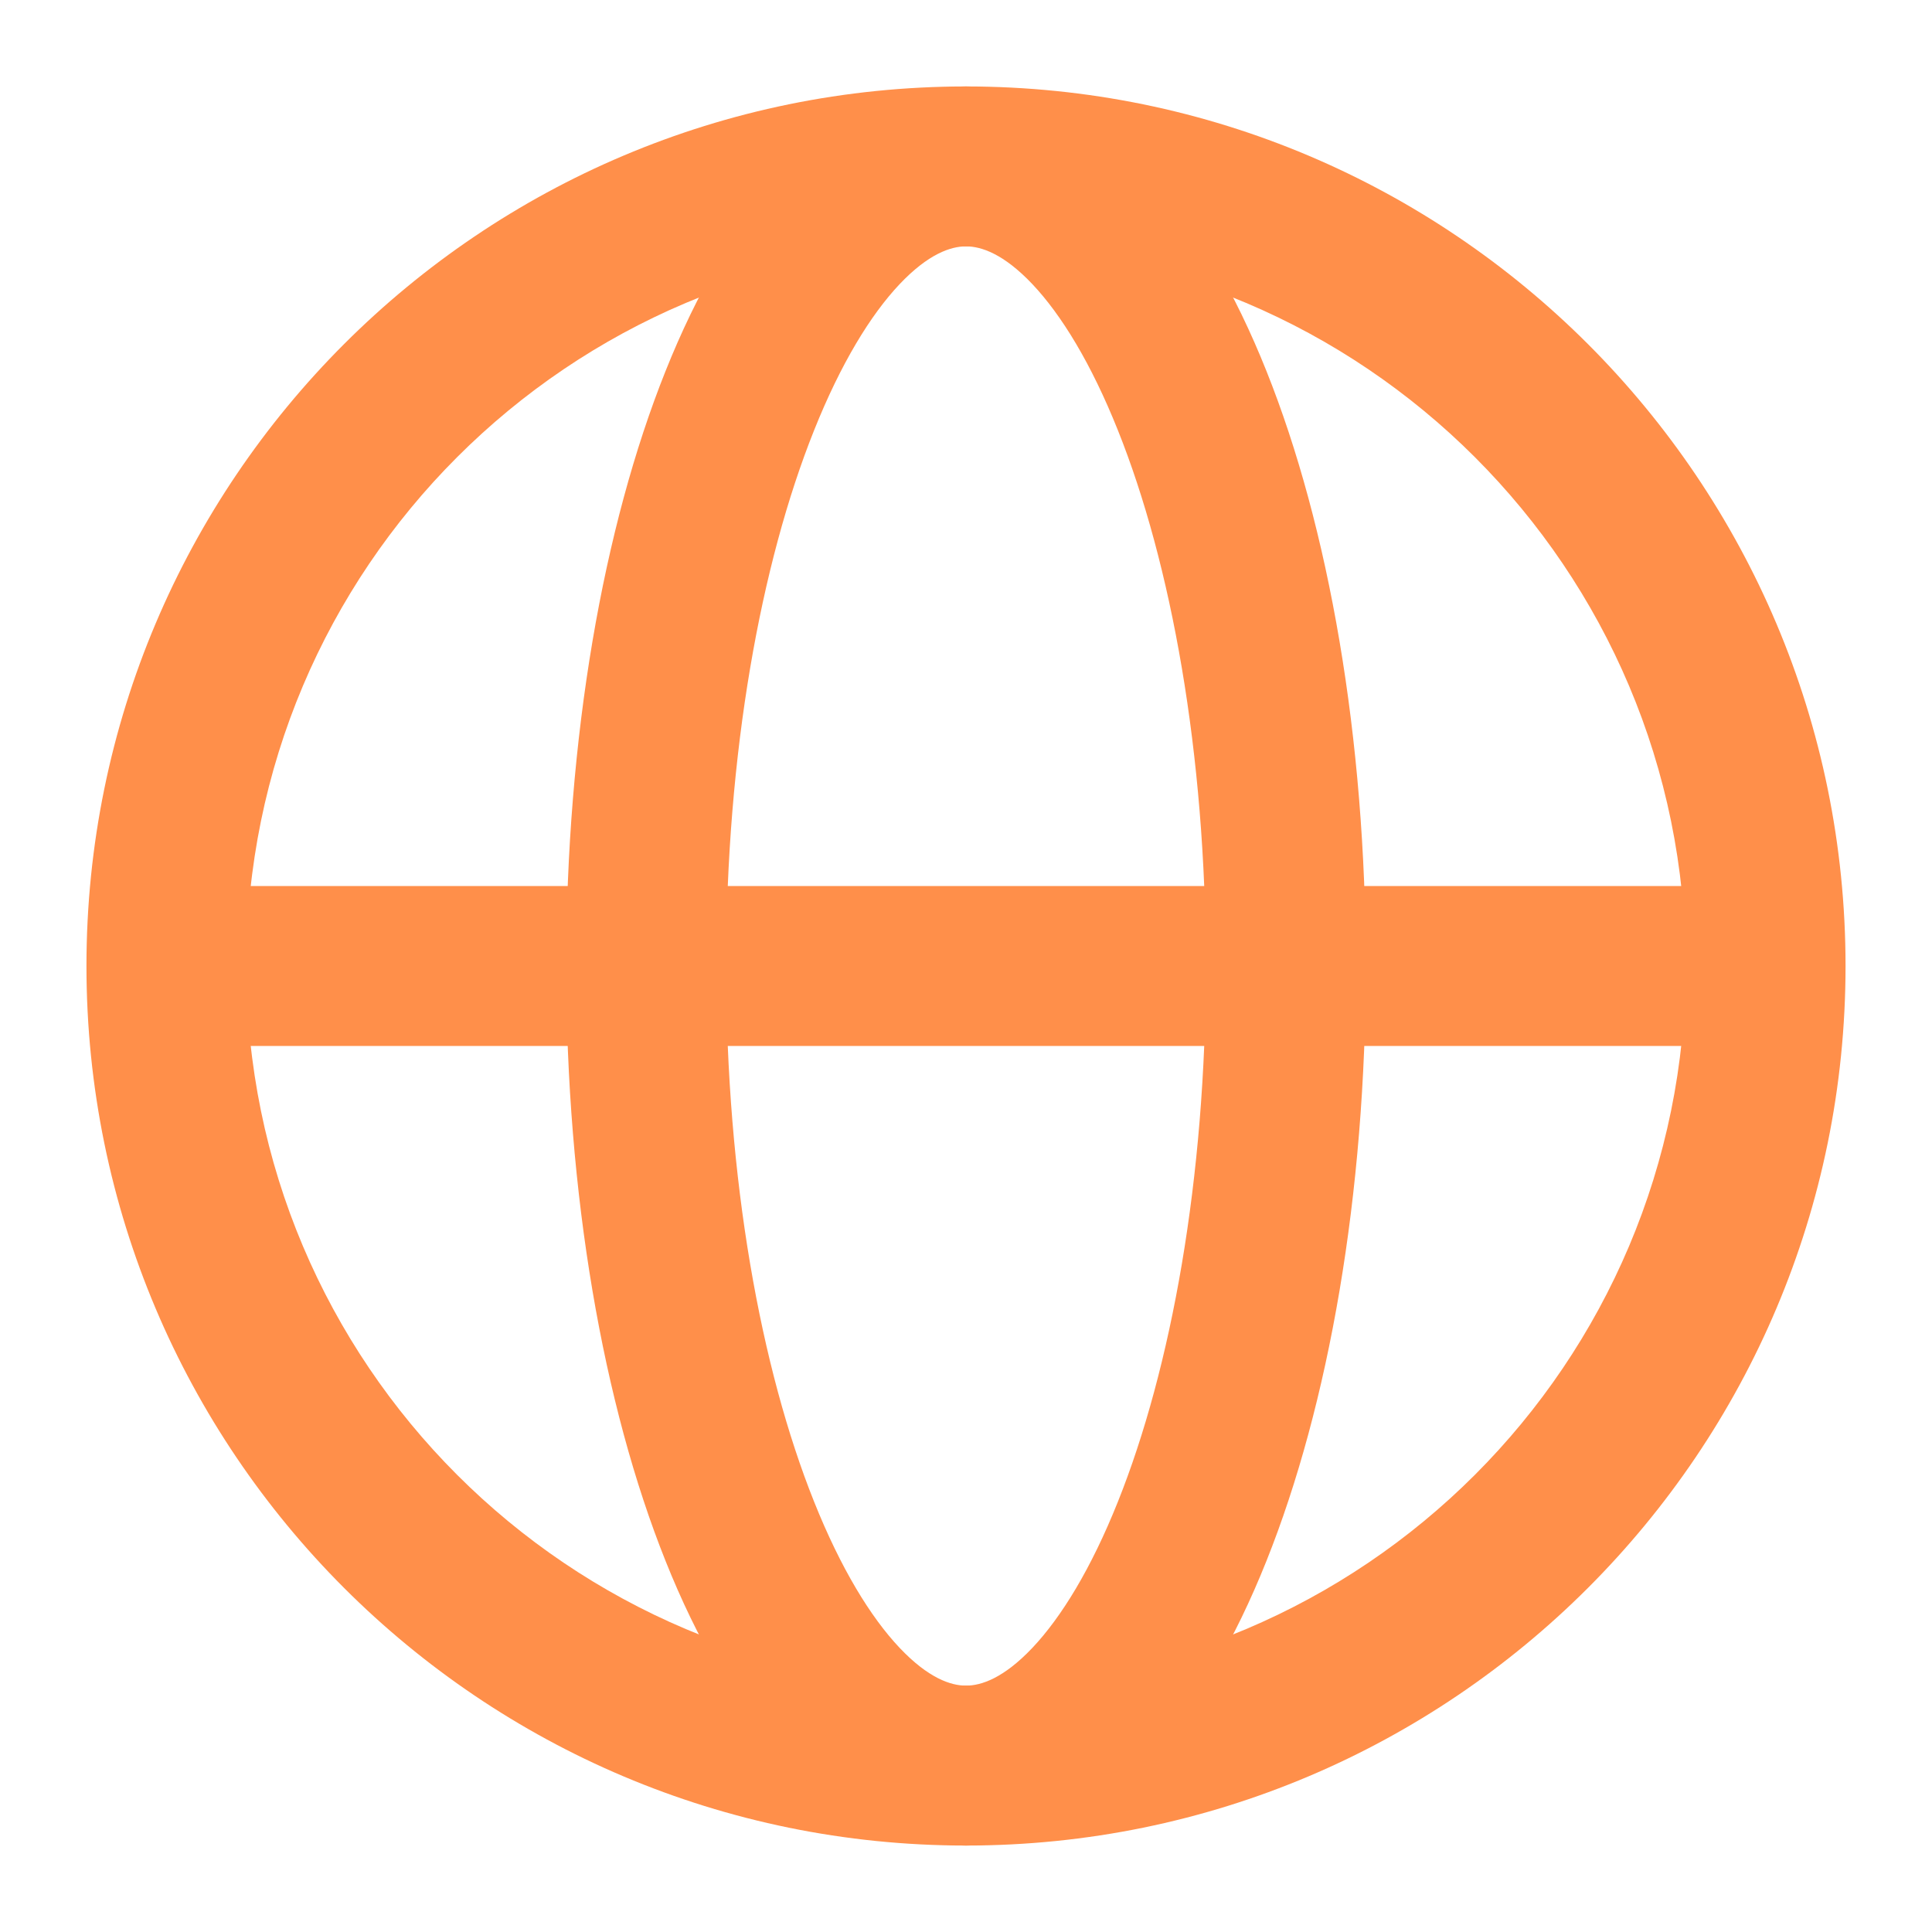
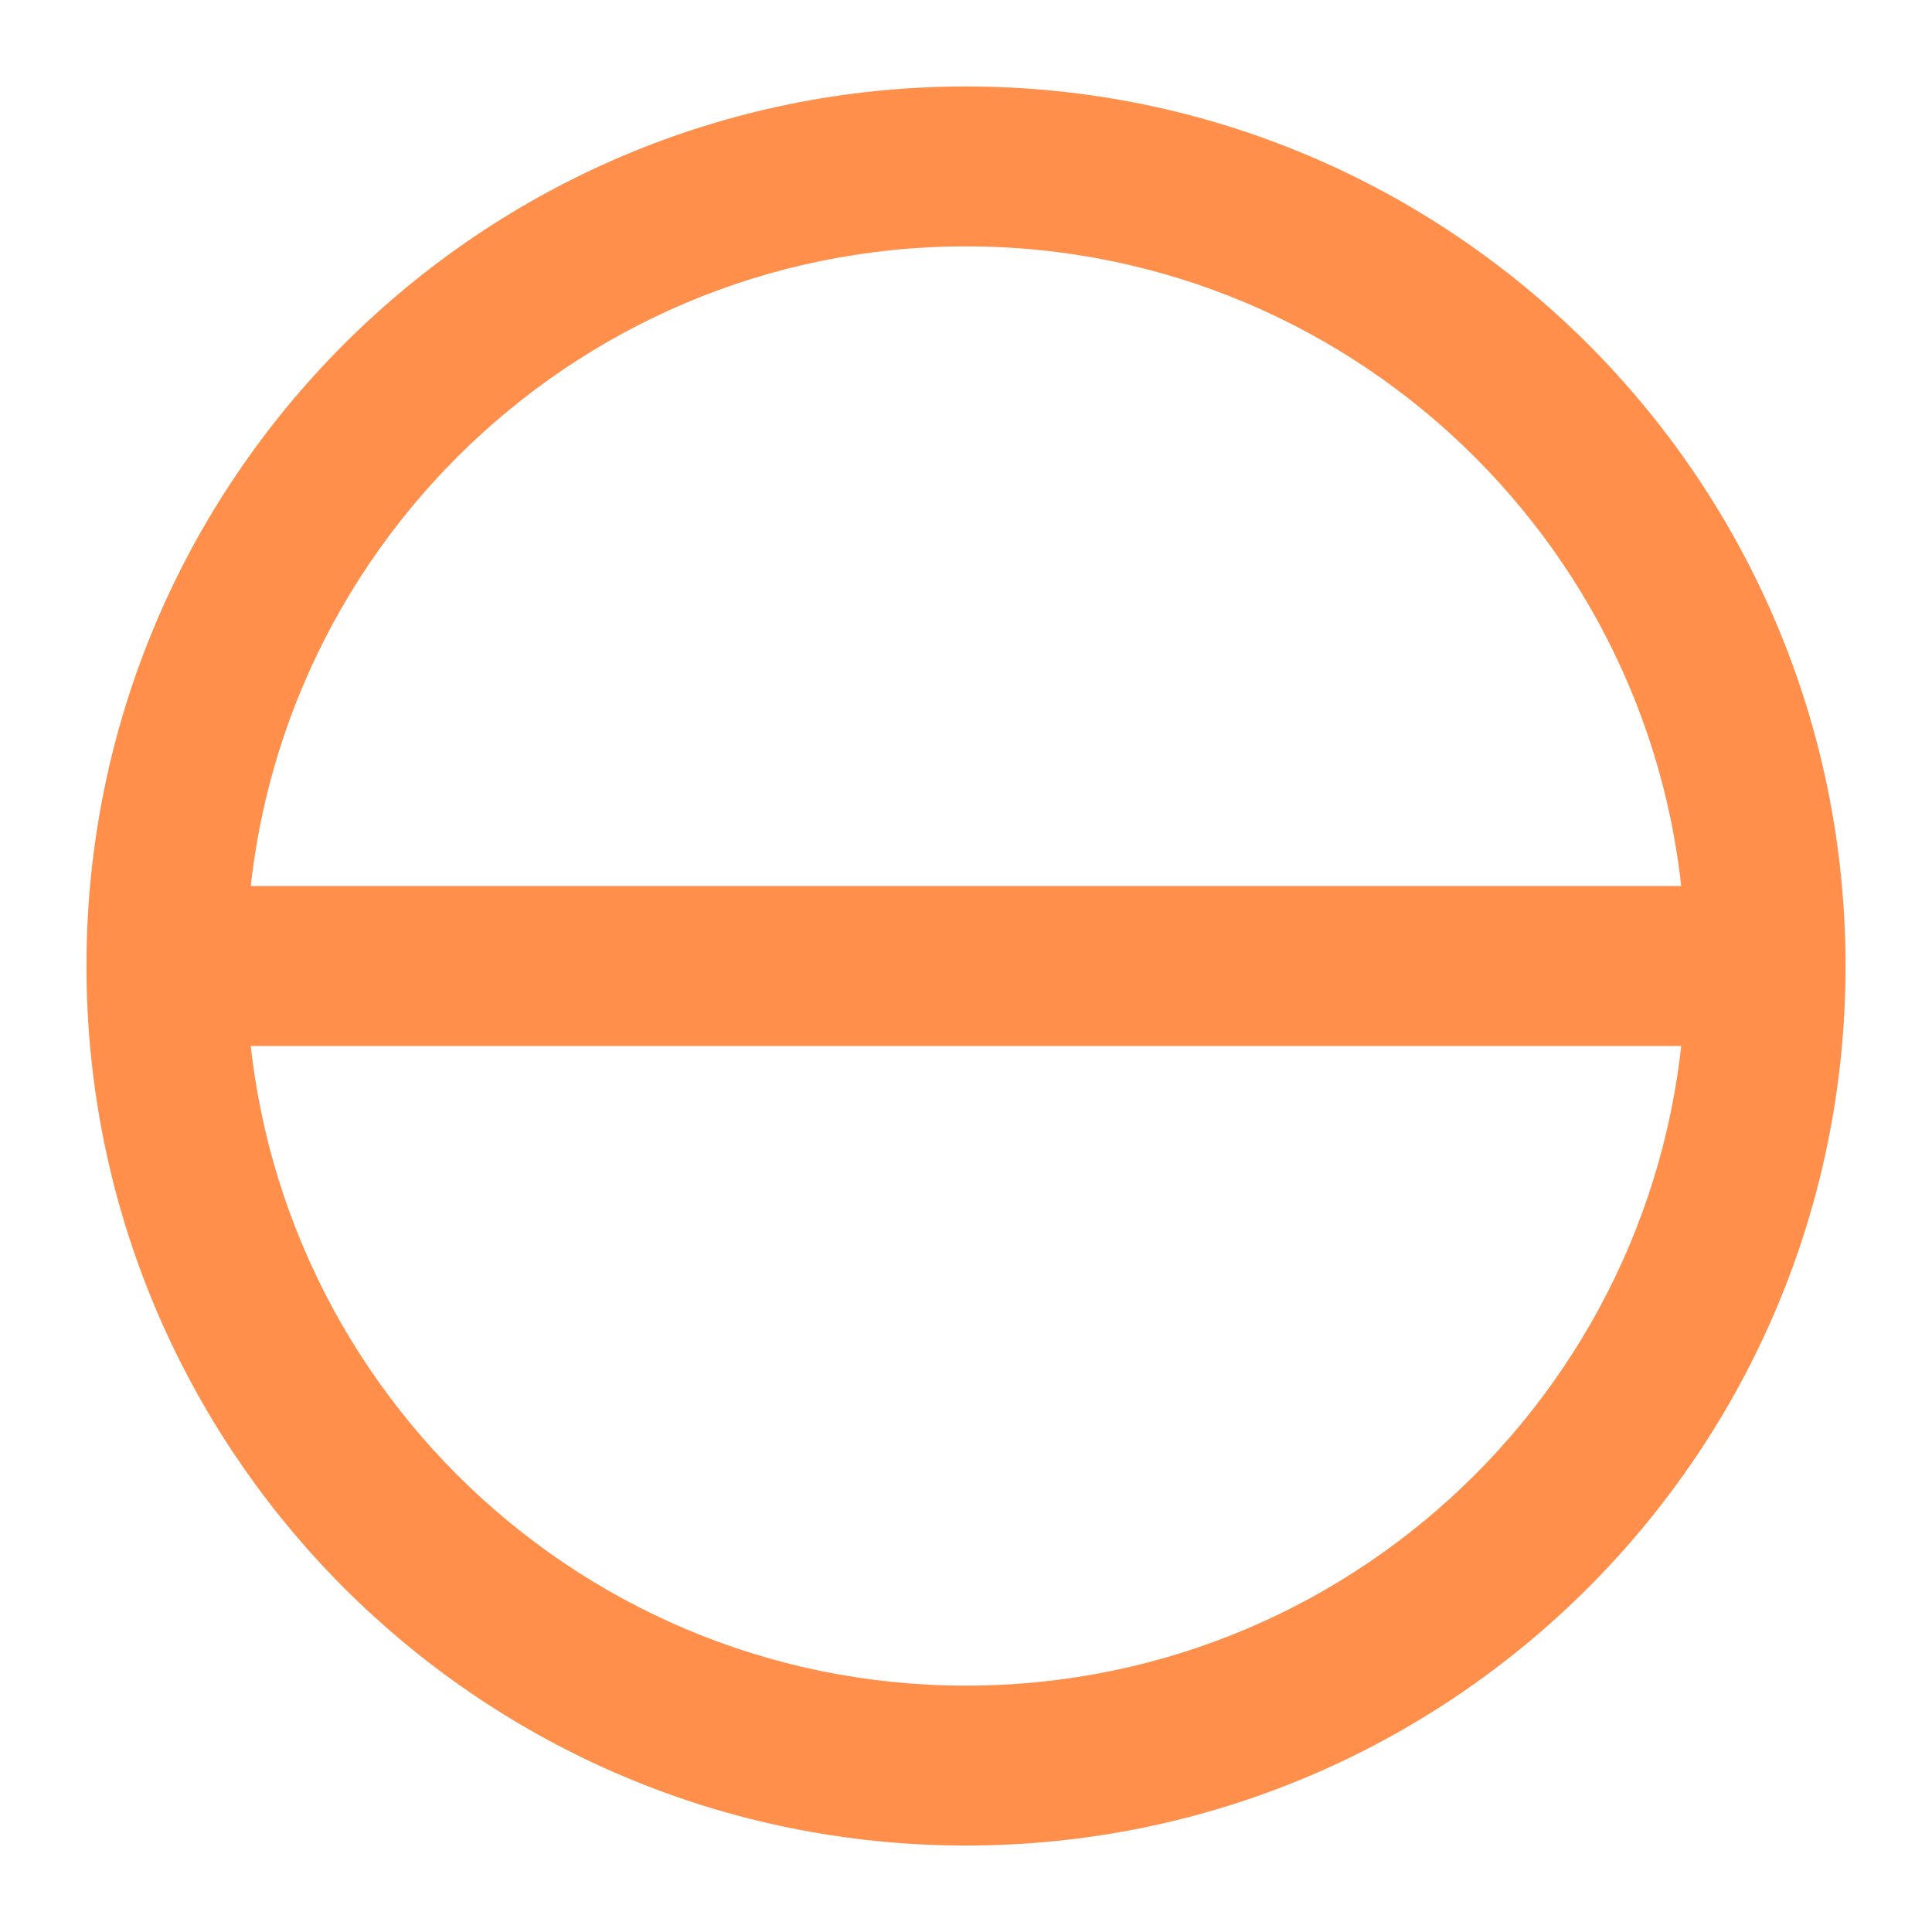
<svg xmlns="http://www.w3.org/2000/svg" fill="none" viewBox="0 0 64 64" height="64" width="64">
  <path fill="#FF8F4A" d="M32 8.161C18.834 8.161 8.161 18.834 8.161 32C8.161 45.166 18.834 55.839 32 55.839C45.166 55.839 55.839 45.166 55.839 32C55.839 18.834 45.166 8.161 32 8.161ZM2.864 32C2.864 15.909 15.909 2.864 32 2.864C48.092 2.864 61.136 15.909 61.136 32C61.136 48.092 48.092 61.136 32 61.136C15.909 61.136 2.864 48.092 2.864 32Z" clip-rule="evenodd" fill-rule="evenodd" />
-   <path fill="#FF8F4A" d="M26.968 14.254C25.204 18.663 24.054 24.936 24.054 32C24.054 39.064 25.204 45.337 26.968 49.746C27.852 51.958 28.84 53.57 29.8 54.586C30.756 55.596 31.5 55.839 32 55.839C32.5 55.839 33.244 55.596 34.2 54.586C35.16 53.57 36.148 51.958 37.032 49.746C38.796 45.337 39.946 39.064 39.946 32C39.946 24.936 38.796 18.663 37.032 14.254C36.148 12.042 35.16 10.43 34.2 9.414C33.244 8.404 32.5 8.161 32 8.161C31.5 8.161 30.756 8.404 29.8 9.414C28.84 10.43 27.852 12.042 26.968 14.254ZM25.951 5.774C27.531 4.104 29.574 2.864 32 2.864C34.426 2.864 36.469 4.104 38.048 5.774C39.623 7.439 40.919 9.705 41.951 12.287C44.022 17.464 45.244 24.435 45.244 32C45.244 39.565 44.022 46.536 41.951 51.713C40.919 54.295 39.623 56.561 38.048 58.226C36.469 59.896 34.426 61.136 32 61.136C29.574 61.136 27.531 59.896 25.951 58.226C24.377 56.561 23.081 54.295 22.049 51.713C19.978 46.536 18.756 39.565 18.756 32C18.756 24.435 19.978 17.464 22.049 12.287C23.081 9.705 24.377 7.439 25.951 5.774Z" clip-rule="evenodd" fill-rule="evenodd" />
  <path fill="#FF8F4A" d="M58.487 34.649H5.513V29.351H58.487V34.649Z" clip-rule="evenodd" fill-rule="evenodd" />
</svg>